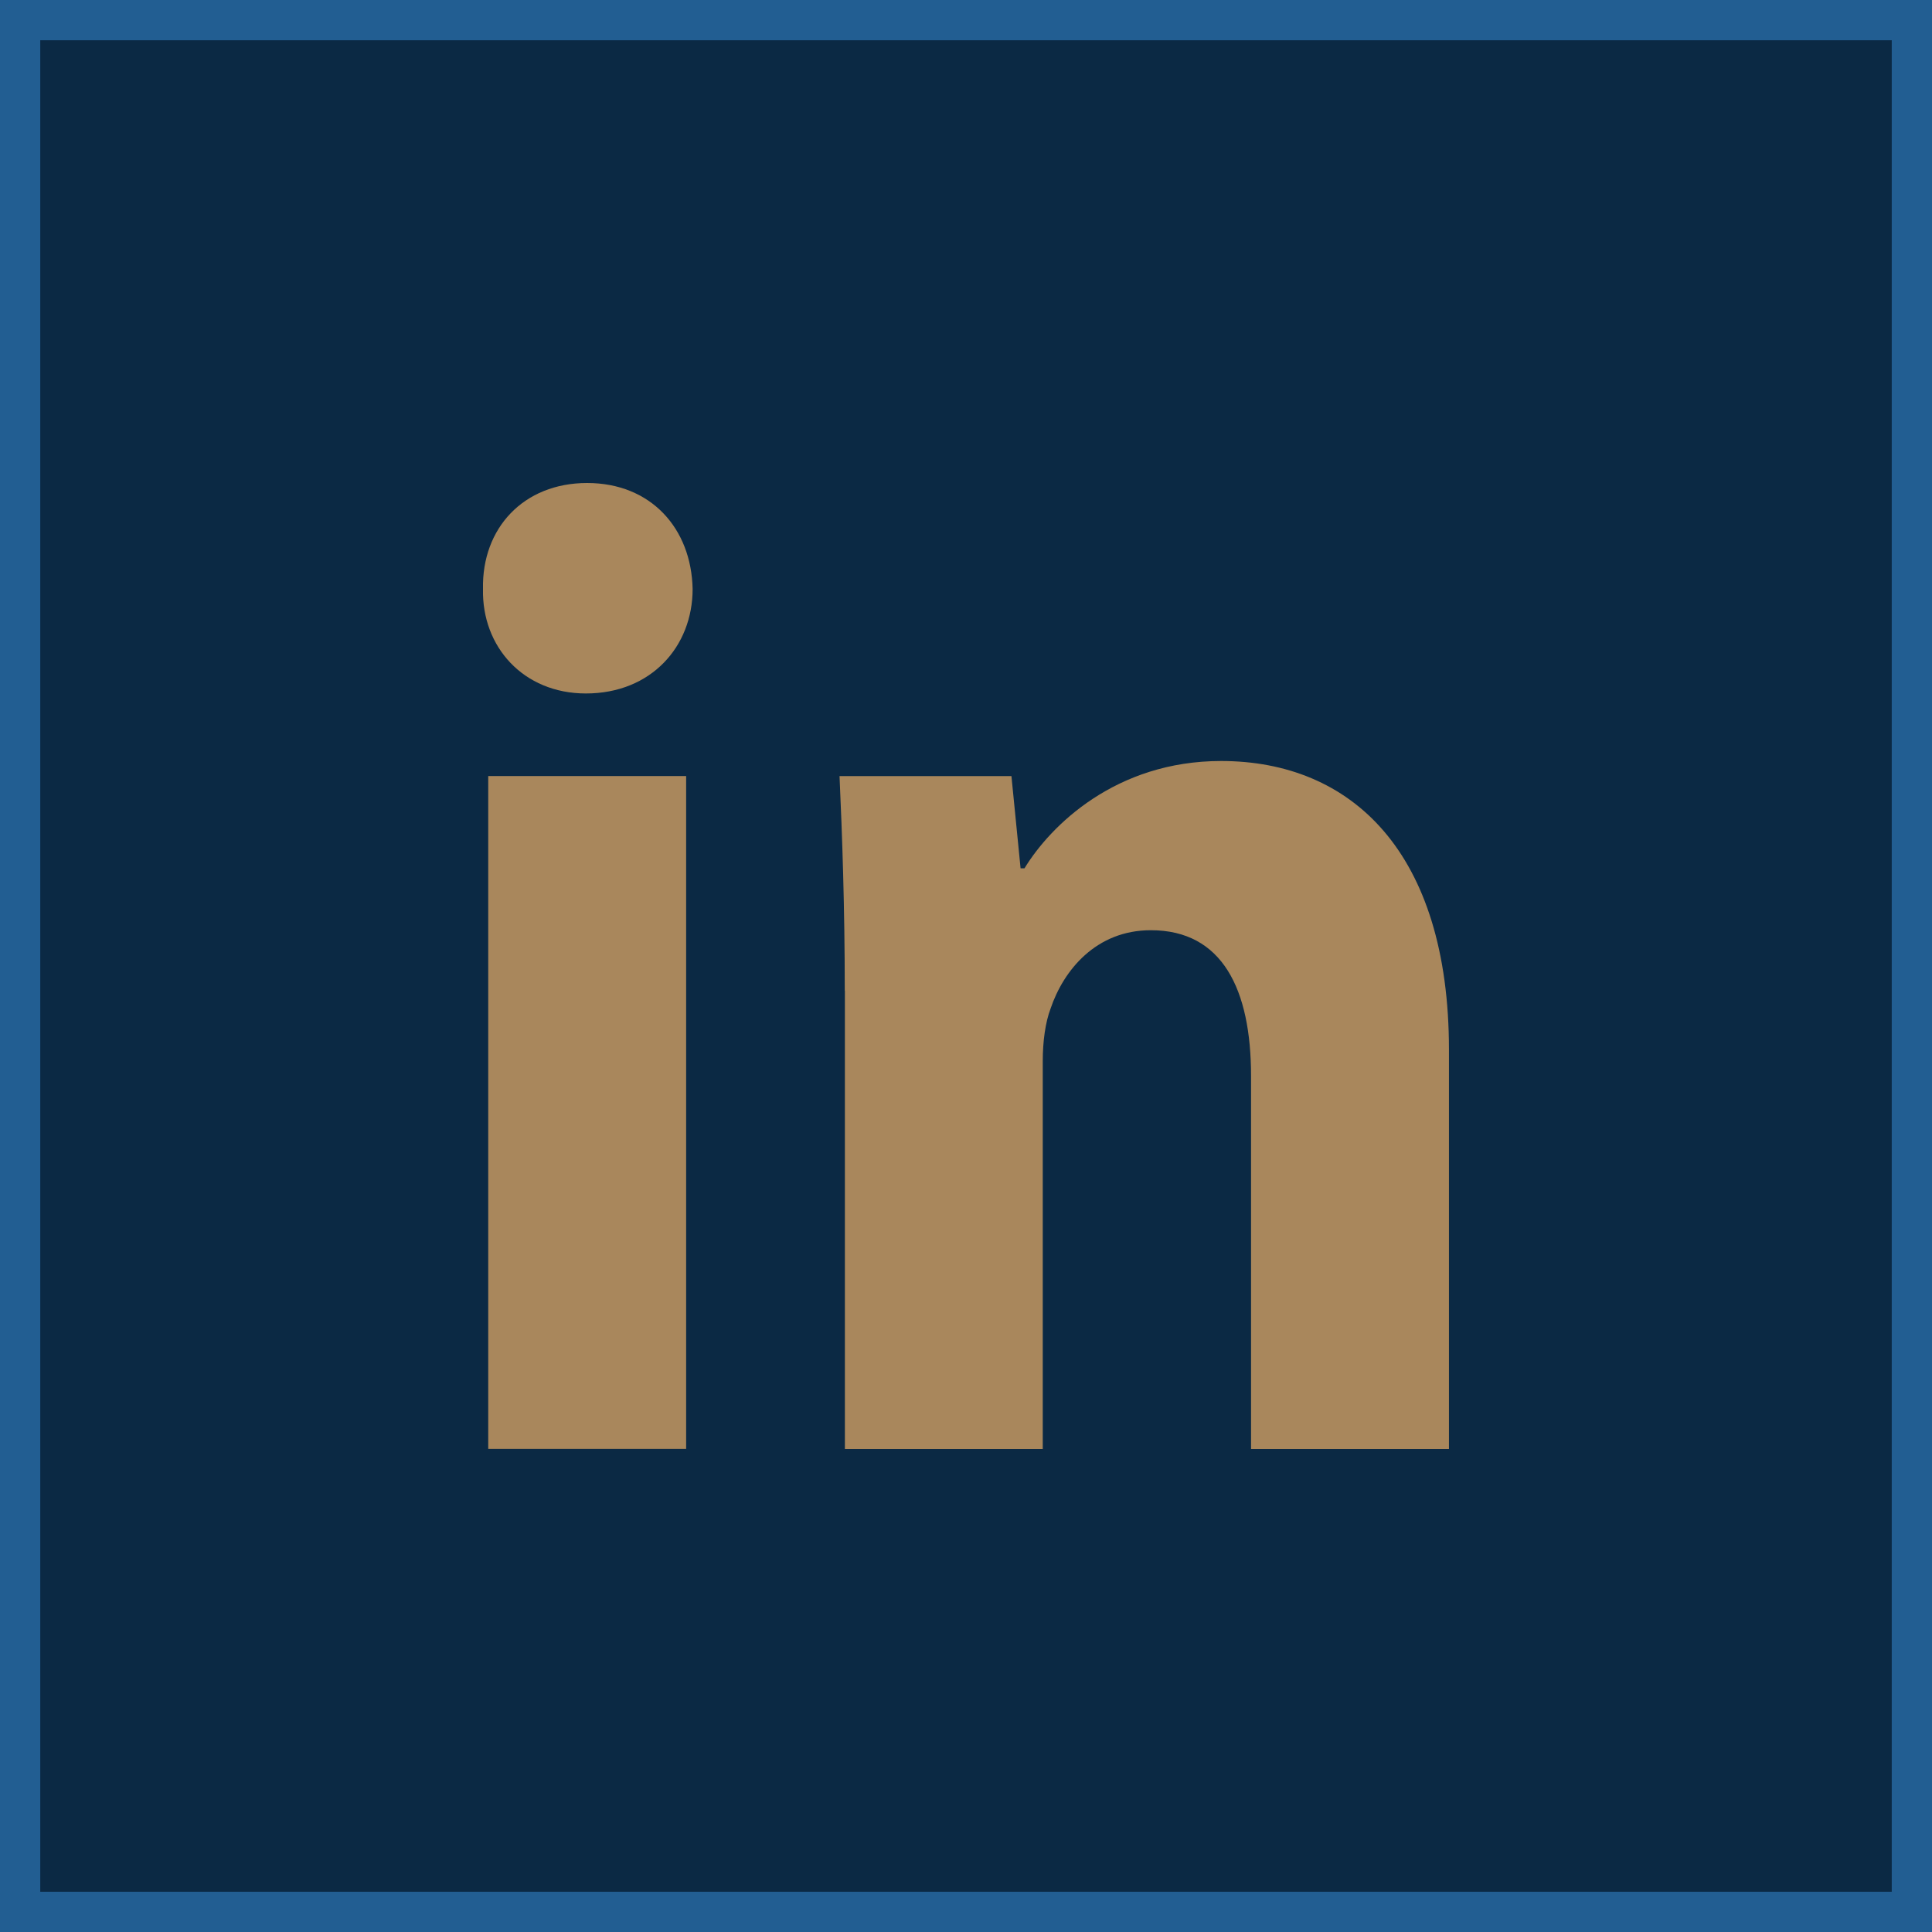
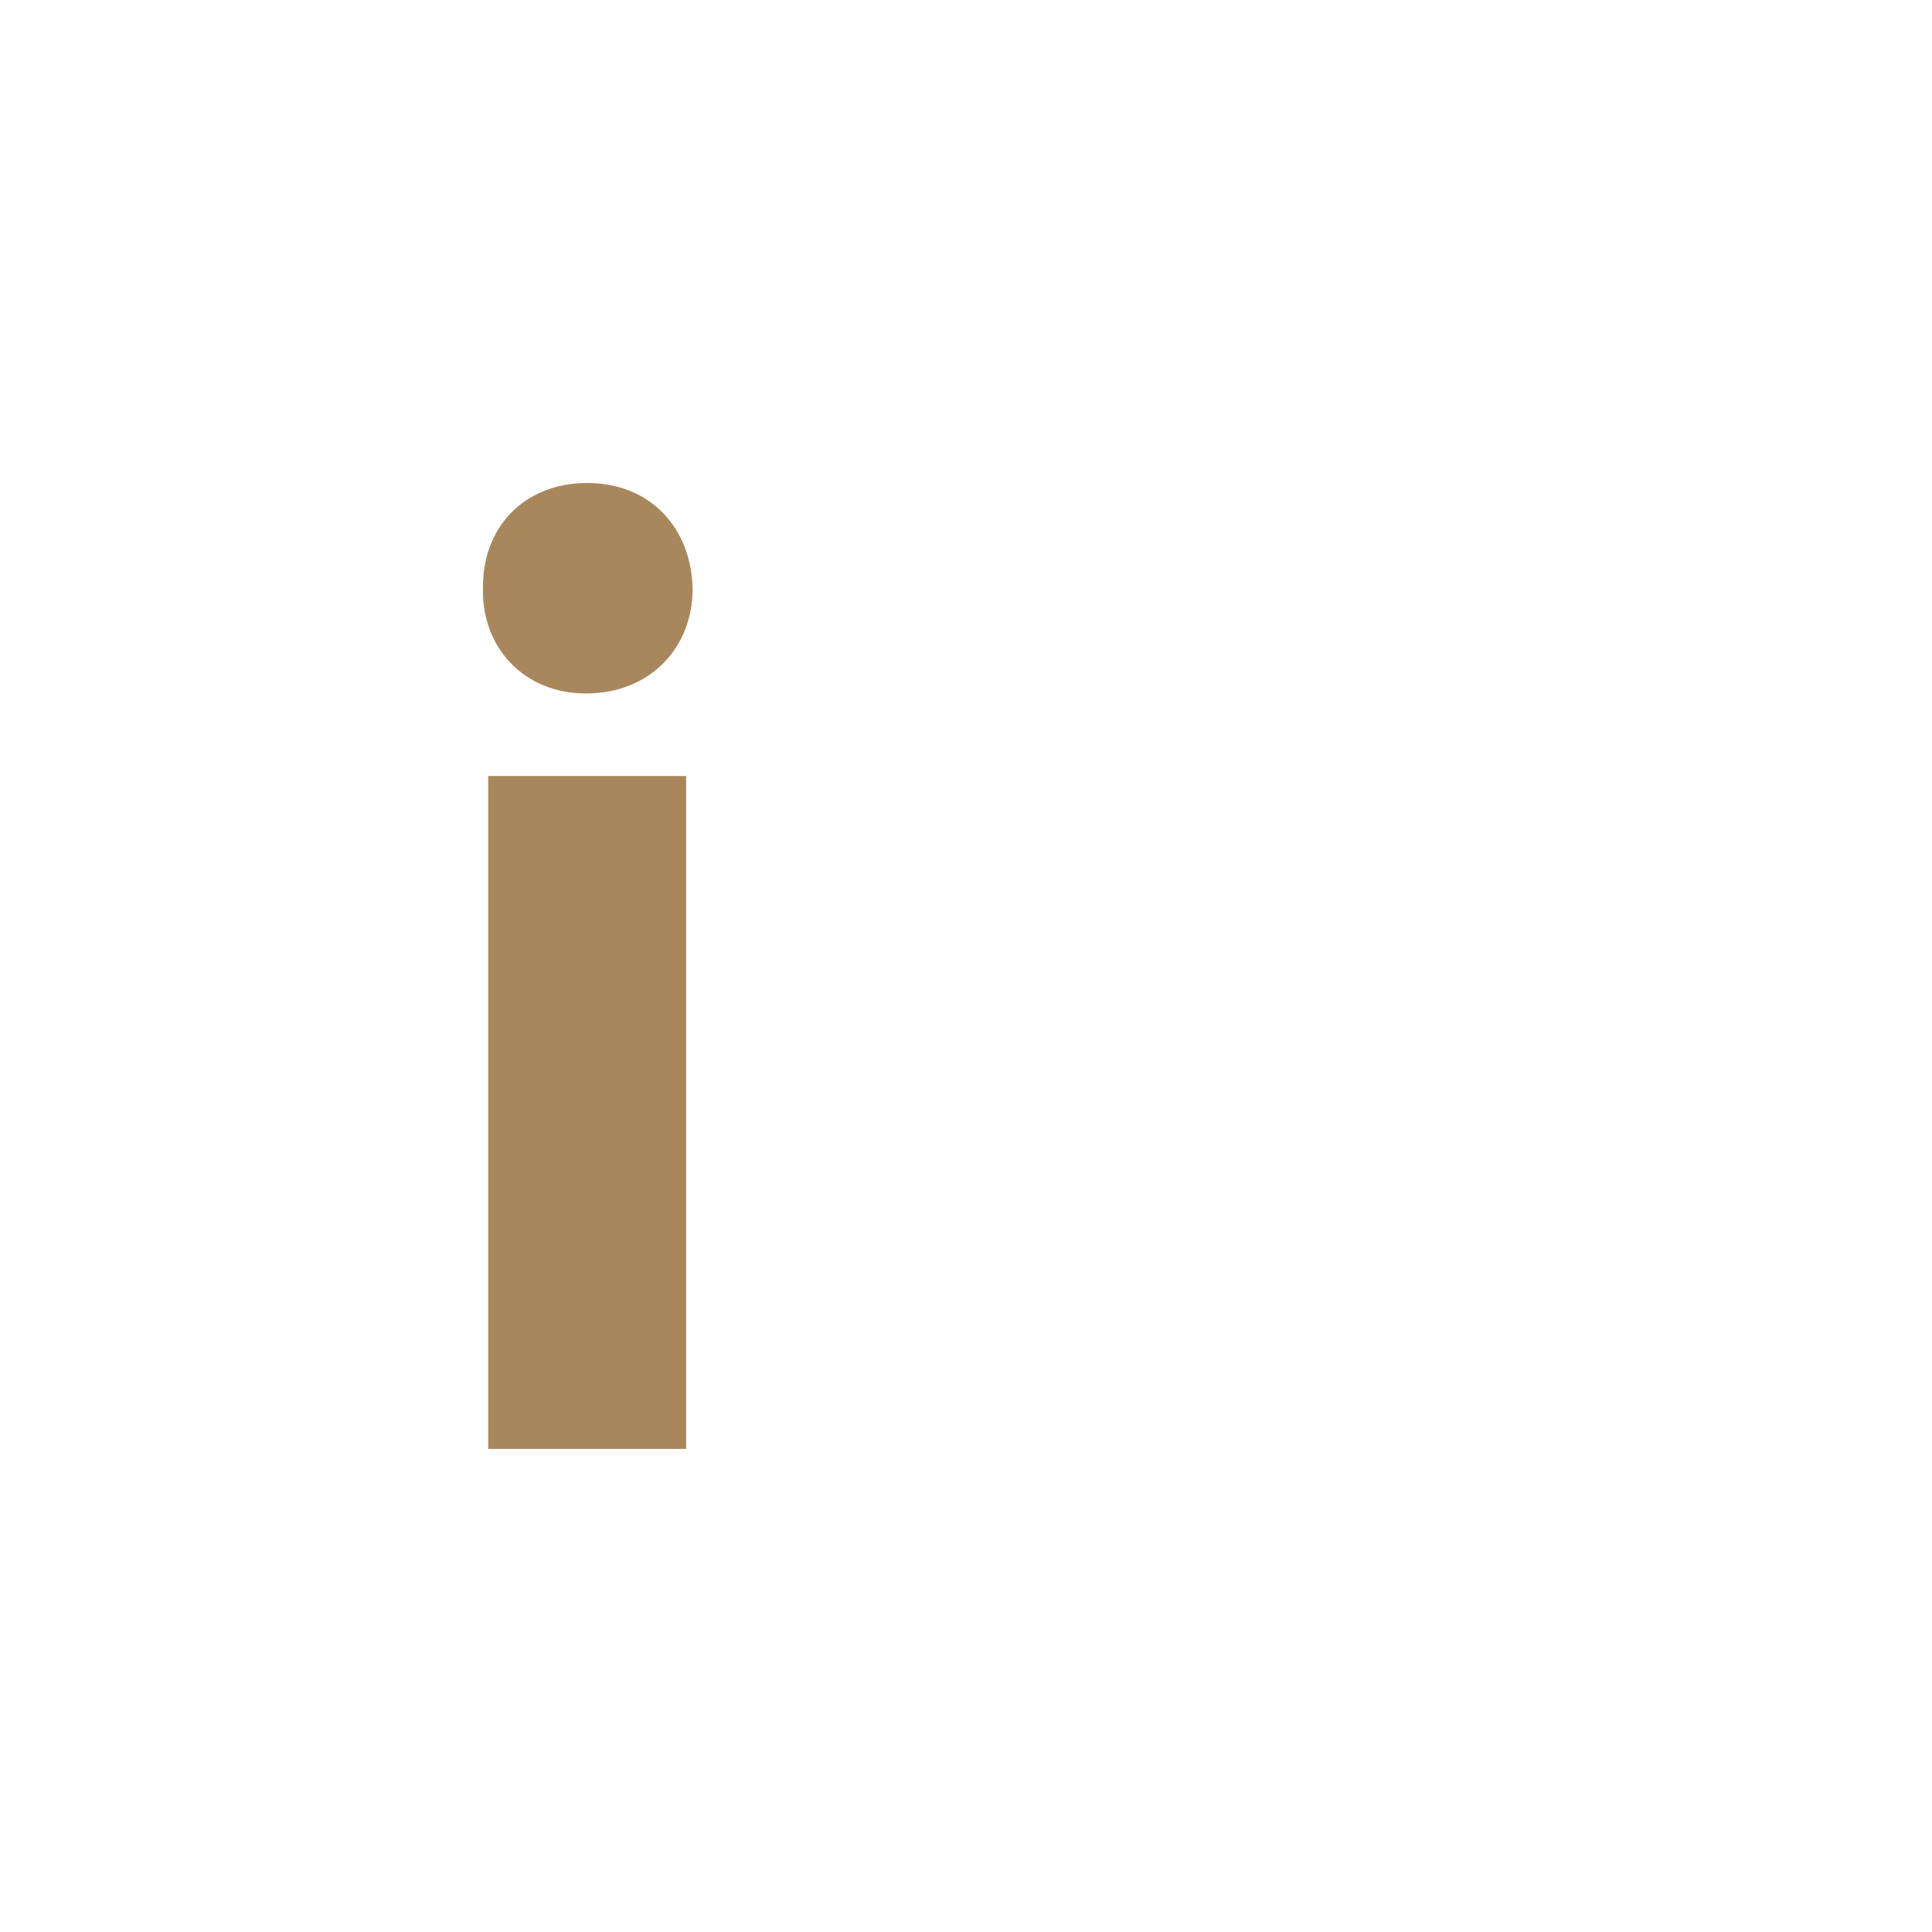
<svg xmlns="http://www.w3.org/2000/svg" width="48" height="48" viewBox="0 0 48 48" fill="none">
-   <rect x="0.5" y="0.5" width="47" height="47" fill="#0B2944" />
-   <rect x="0.5" y="0.5" width="47" height="47" stroke="#225E92" />
  <path fill-rule="evenodd" clip-rule="evenodd" d="M17.208 14.633C17.208 16.068 16.174 17.229 14.556 17.229C13.002 17.229 11.968 16.068 12 14.633C11.968 13.128 13.002 12 14.587 12C16.173 12 17.177 13.128 17.208 14.633ZM12.13 35.998V19.281H17.047V35.997L12.13 35.998Z" fill="#A9875C" />
-   <path fill-rule="evenodd" clip-rule="evenodd" d="M20.988 24.615C20.988 22.53 20.924 20.753 20.858 19.282H25.129L25.356 21.573H25.453C26.1 20.513 27.718 18.907 30.338 18.907C33.573 18.907 35.999 21.164 35.999 26.084V36H31.082V26.735C31.082 24.581 30.371 23.111 28.592 23.111C27.233 23.111 26.424 24.103 26.101 25.059C25.971 25.402 25.907 25.879 25.907 26.359V36H20.991V24.615H20.988Z" fill="#A9875C" />
</svg>